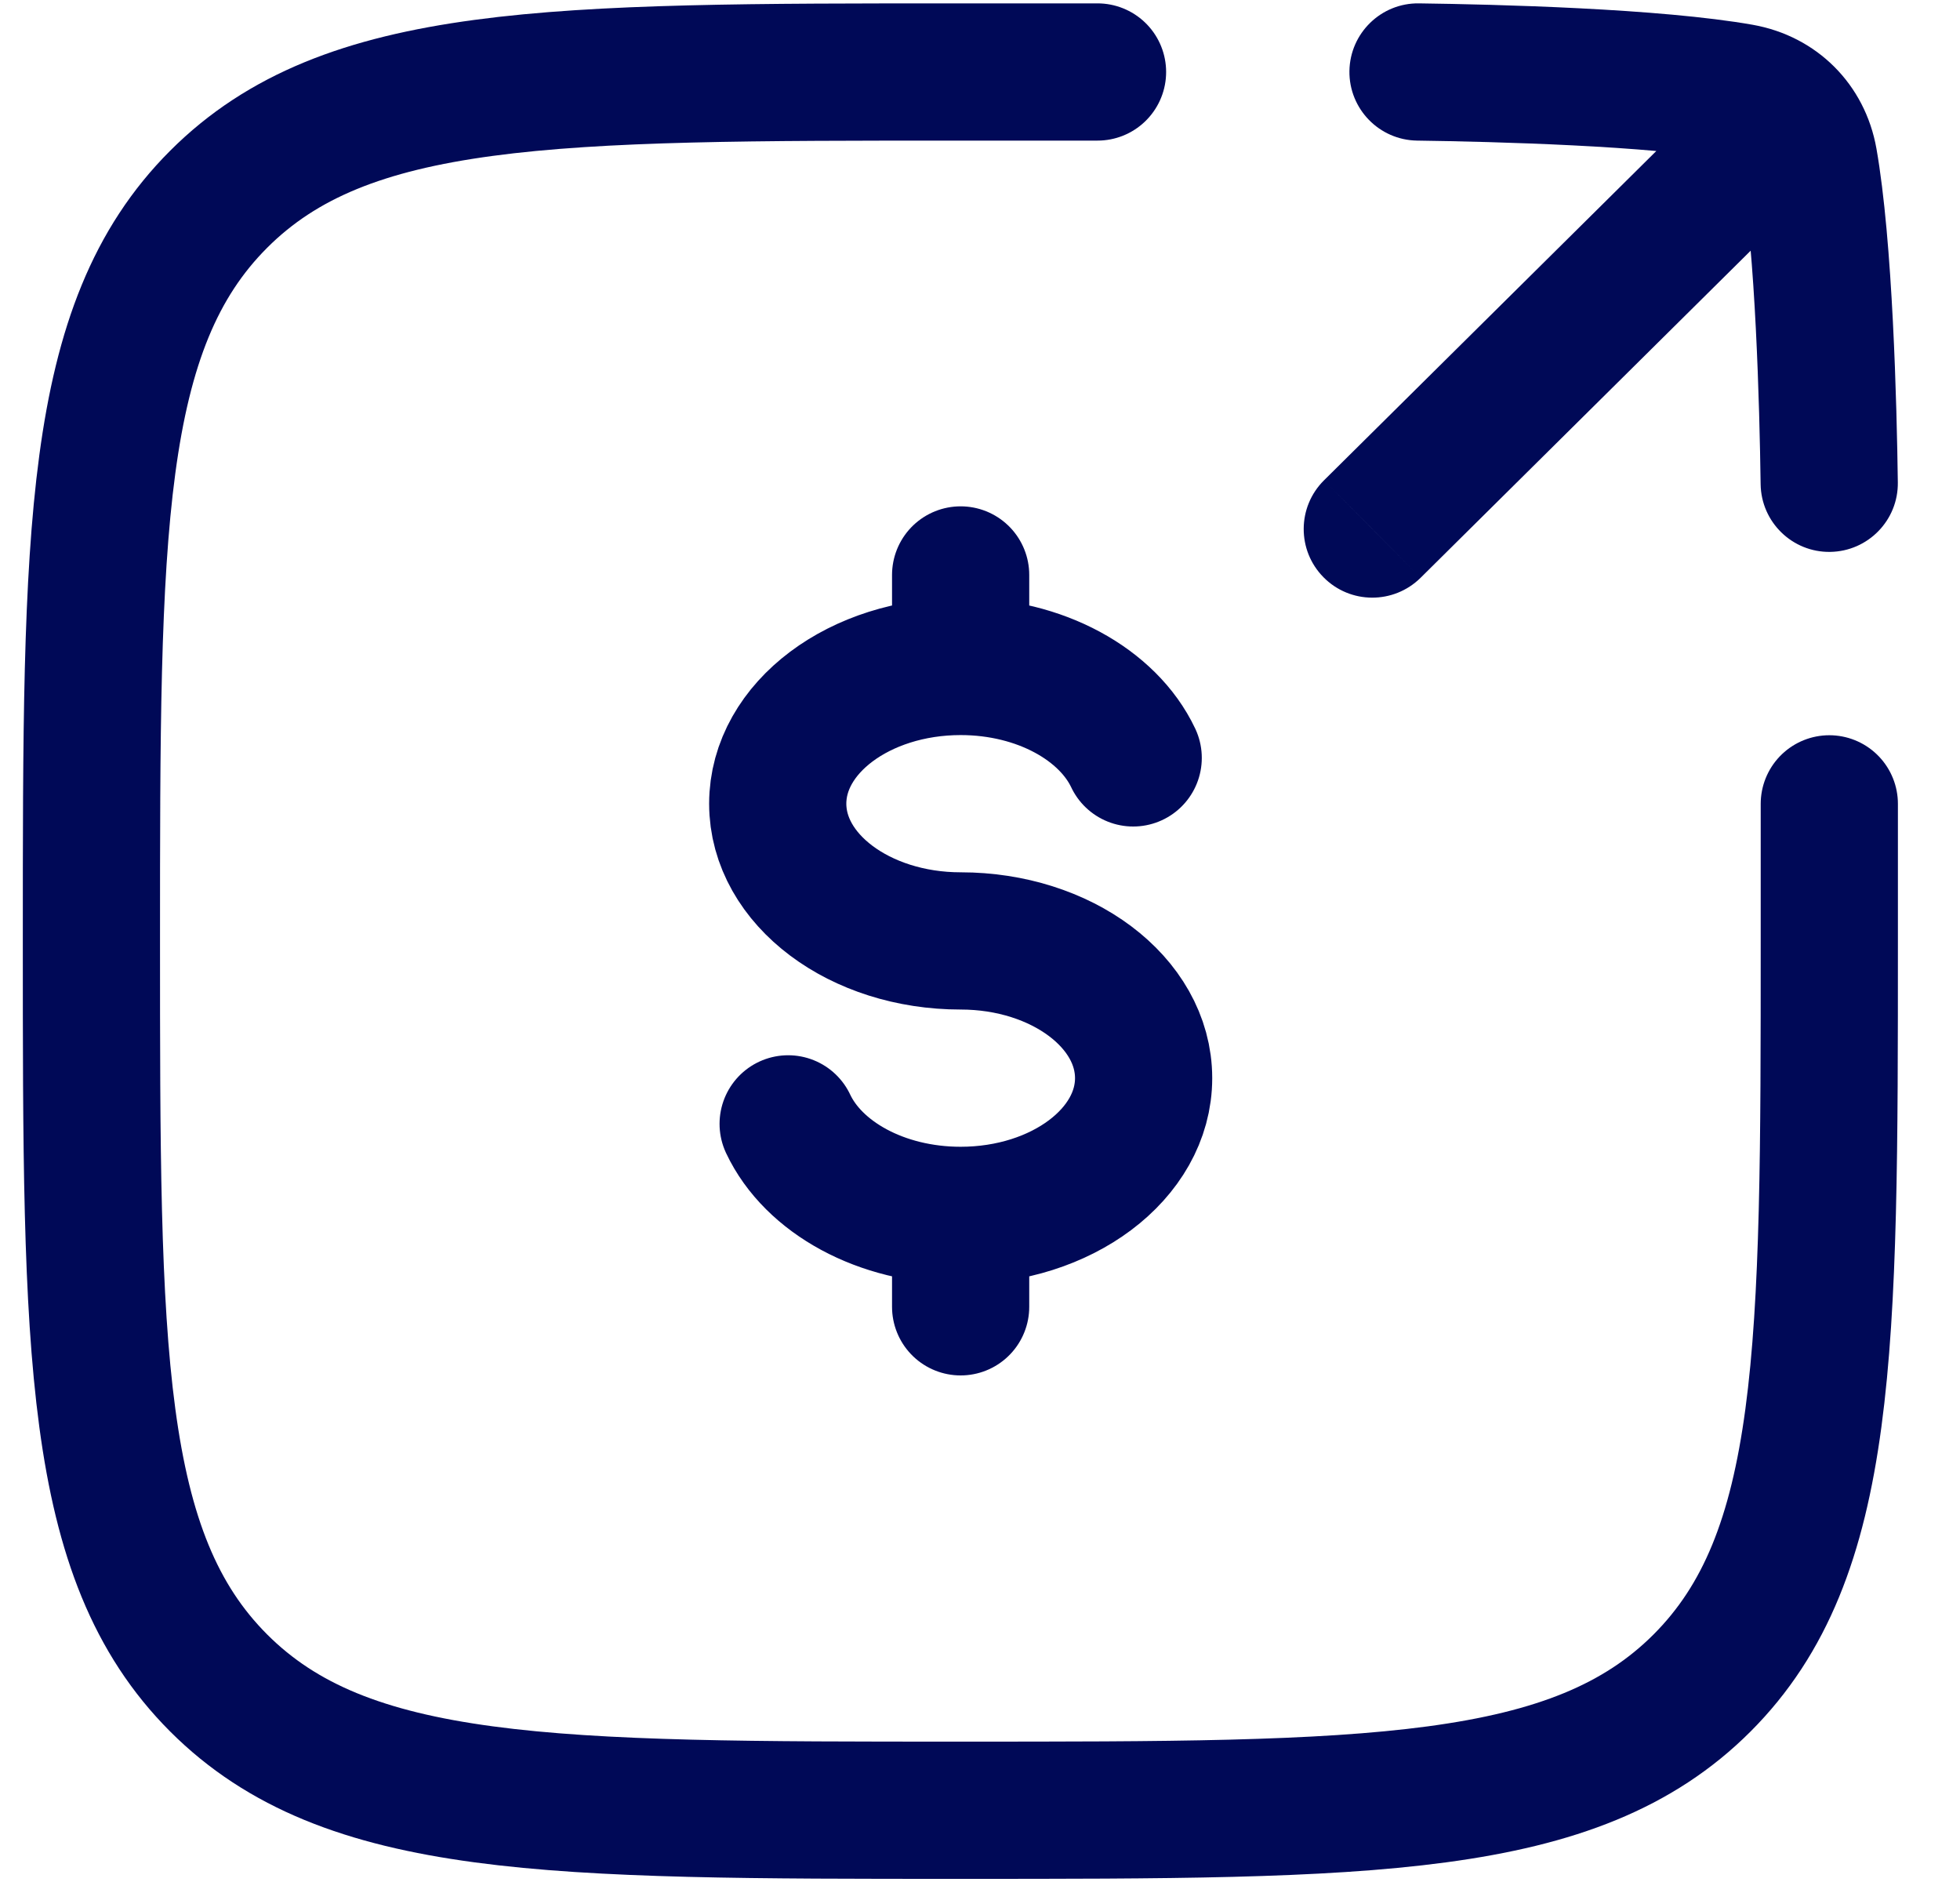
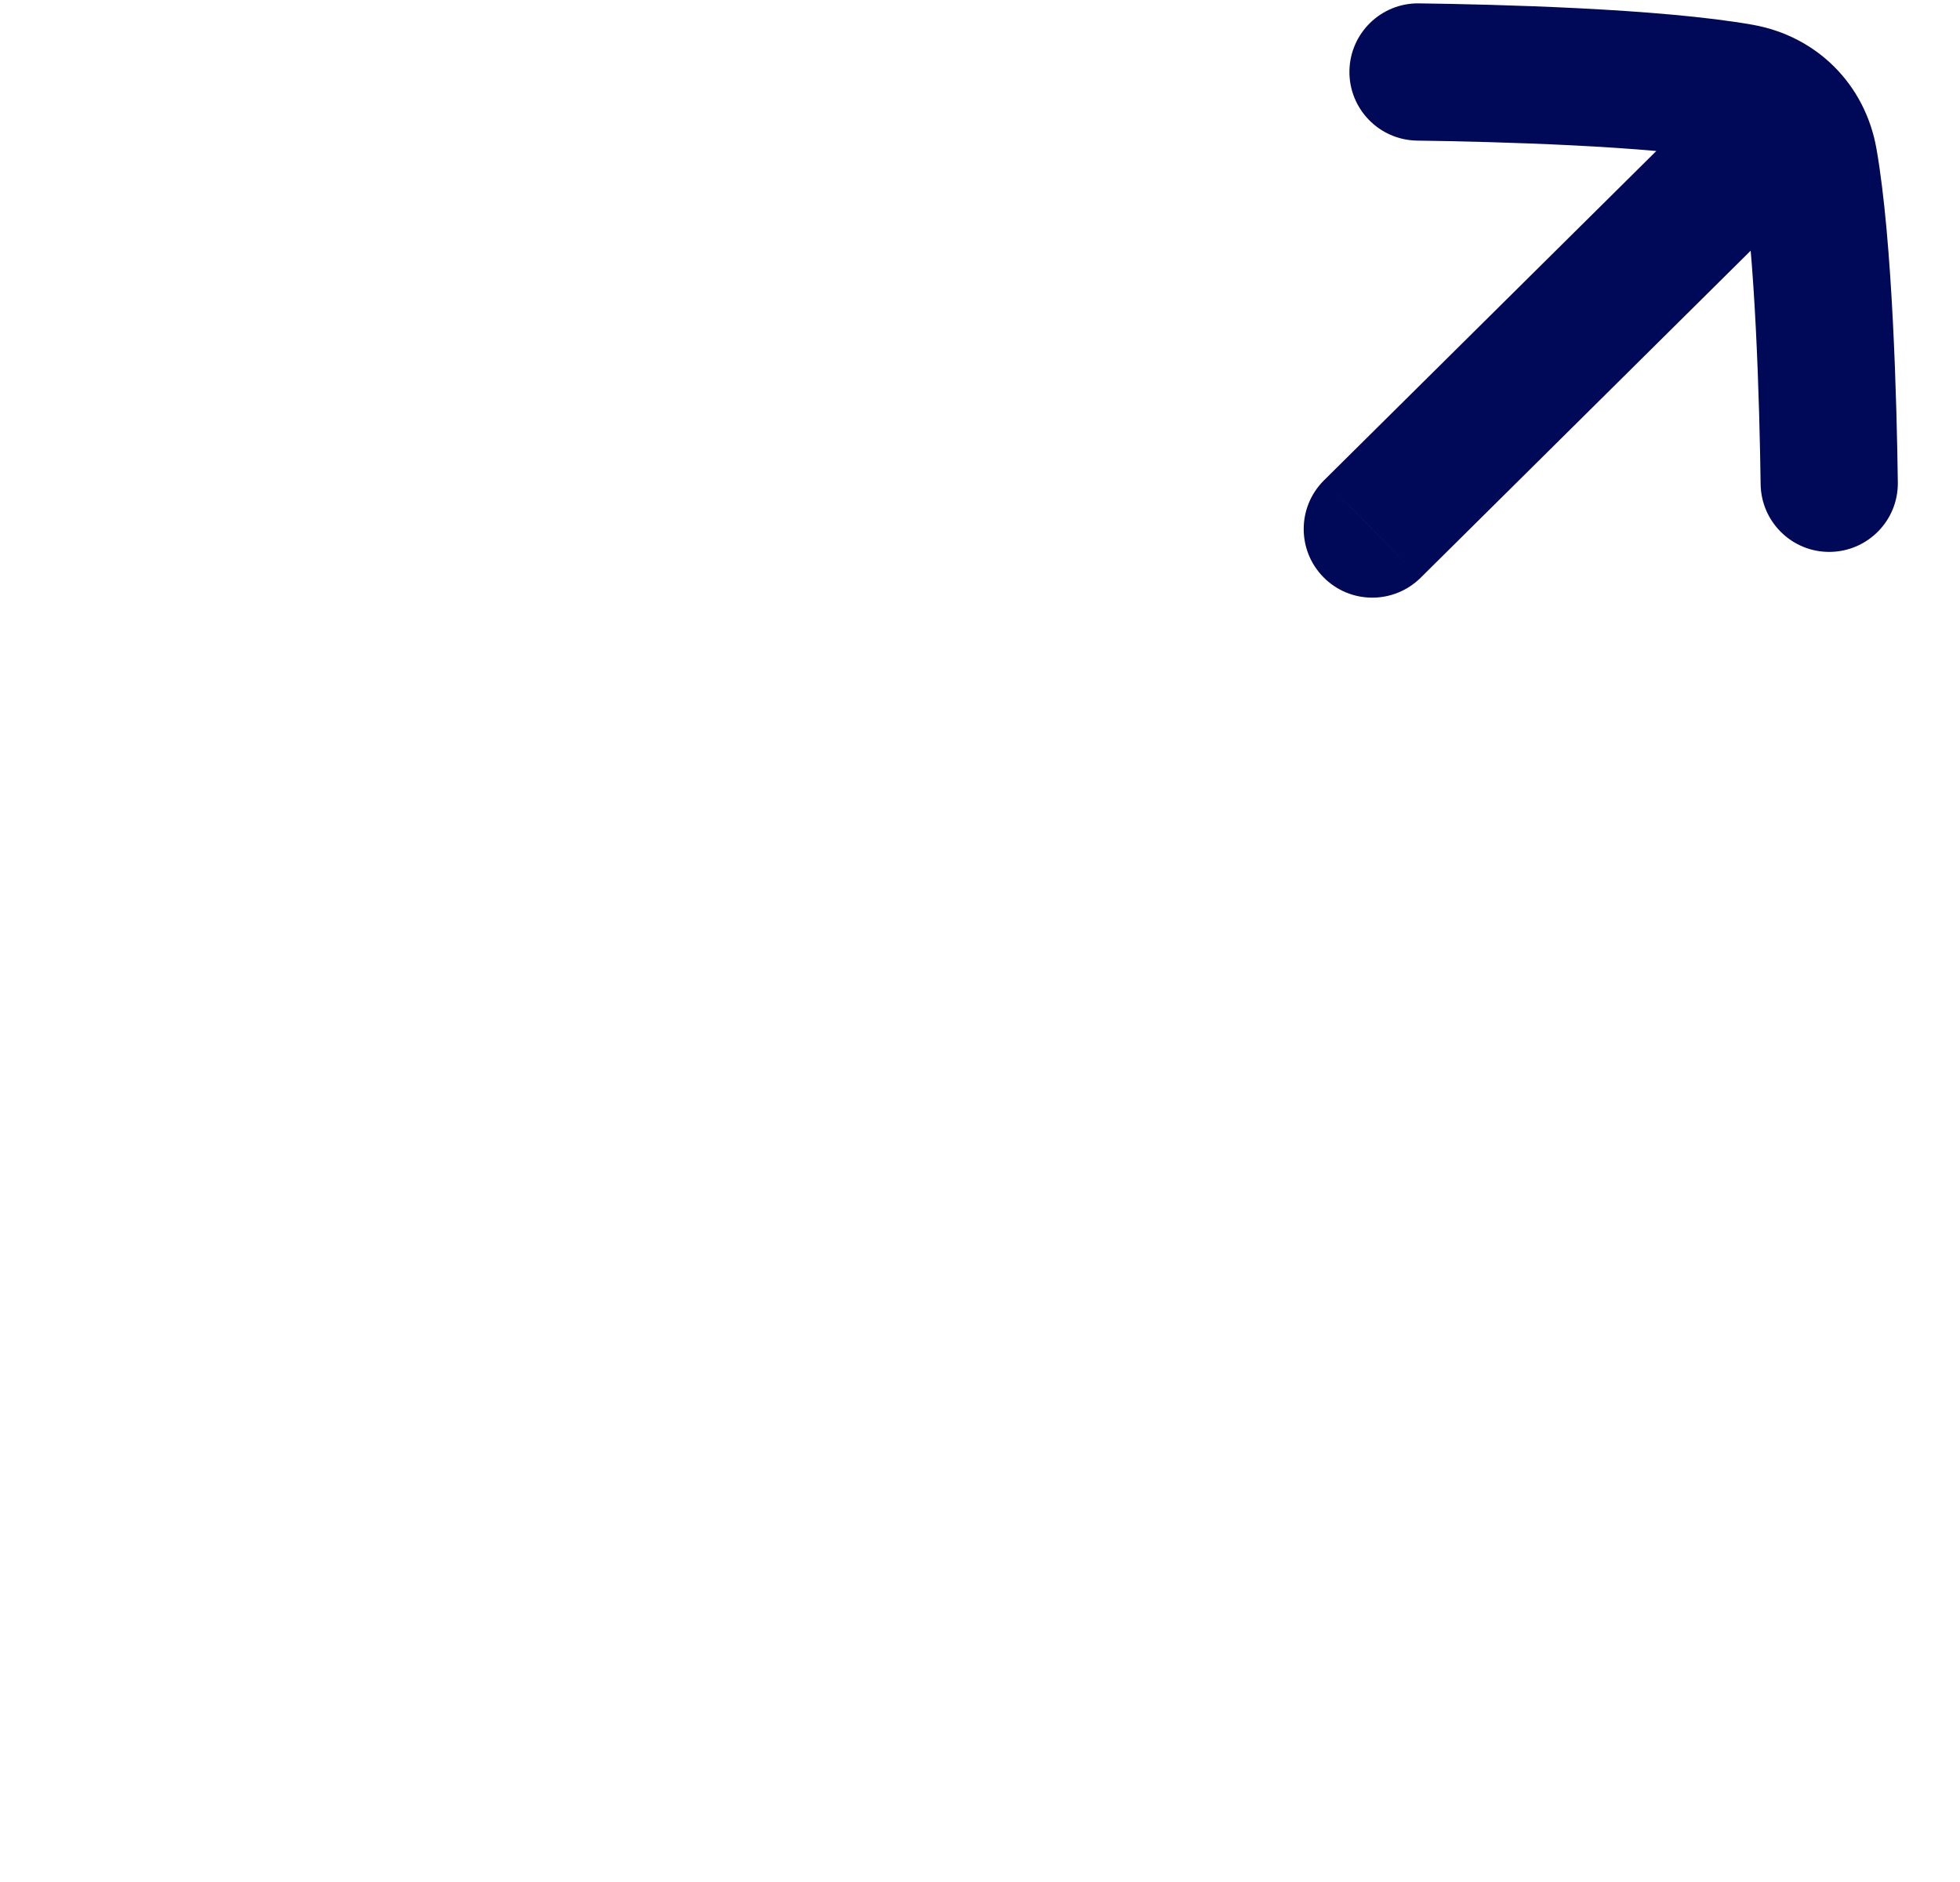
<svg xmlns="http://www.w3.org/2000/svg" width="25" height="24" viewBox="0 0 25 24" fill="none">
-   <path d="M12.253 8.499C10.965 8.499 9.92 9.282 9.92 10.249C9.92 11.215 10.965 11.999 12.253 11.999C13.542 11.999 14.587 12.782 14.587 13.749C14.587 14.715 13.542 15.499 12.253 15.499M12.253 8.499C13.269 8.499 14.133 8.986 14.454 9.665M12.253 8.499V7.332M12.253 15.499C11.237 15.499 10.373 15.012 10.053 14.332M12.253 15.499V16.665" stroke="#000957" stroke-width="1.75" stroke-linecap="round" />
-   <path d="M13.999 0.918C13.999 0.918 13.047 0.918 12.249 0.918C7.025 0.918 4.412 0.918 2.789 2.541C1.166 4.164 1.166 6.777 1.166 12.001C1.166 17.226 1.166 19.838 2.789 21.462C4.412 23.085 7.025 23.085 12.249 23.085C17.474 23.085 20.087 23.085 21.71 21.462C23.333 19.838 23.333 17.226 23.333 12.001C23.333 11.203 23.333 10.251 23.333 10.251" stroke="#000957" stroke-width="1.75" stroke-linecap="round" />
  <path d="M23.419 2.118C23.762 1.778 23.765 1.224 23.424 0.881C23.084 0.537 22.53 0.535 22.187 0.875L23.419 2.118ZM16.888 6.125C16.545 6.465 16.542 7.019 16.882 7.362C17.222 7.706 17.776 7.708 18.12 7.368L16.888 6.125ZM22.204 1.178L22.051 2.04V2.04L22.204 1.178ZM23.072 2.047L23.934 1.894V1.894L23.072 2.047ZM18.099 0.043C17.616 0.036 17.219 0.423 17.212 0.906C17.206 1.389 17.592 1.786 18.075 1.793L18.099 0.043ZM22.457 6.175C22.464 6.658 22.861 7.045 23.344 7.038C23.827 7.031 24.214 6.634 24.207 6.151L22.457 6.175ZM22.803 1.496L22.187 0.875L16.888 6.125L17.504 6.746L18.12 7.368L23.419 2.118L22.803 1.496ZM22.204 1.178L22.051 2.04C22.11 2.05 22.142 2.072 22.16 2.09C22.178 2.108 22.2 2.14 22.21 2.199L23.072 2.047L23.934 1.894C23.789 1.076 23.175 0.461 22.356 0.316L22.204 1.178ZM22.204 1.178L22.356 0.316C21.172 0.107 19.075 0.056 18.099 0.043L18.087 0.918L18.075 1.793C19.087 1.807 21.034 1.859 22.051 2.04L22.204 1.178ZM23.332 6.163L24.207 6.151C24.194 5.175 24.143 3.078 23.934 1.894L23.072 2.047L22.21 2.199C22.39 3.217 22.443 5.163 22.457 6.175L23.332 6.163Z" fill="#000957" />
</svg>